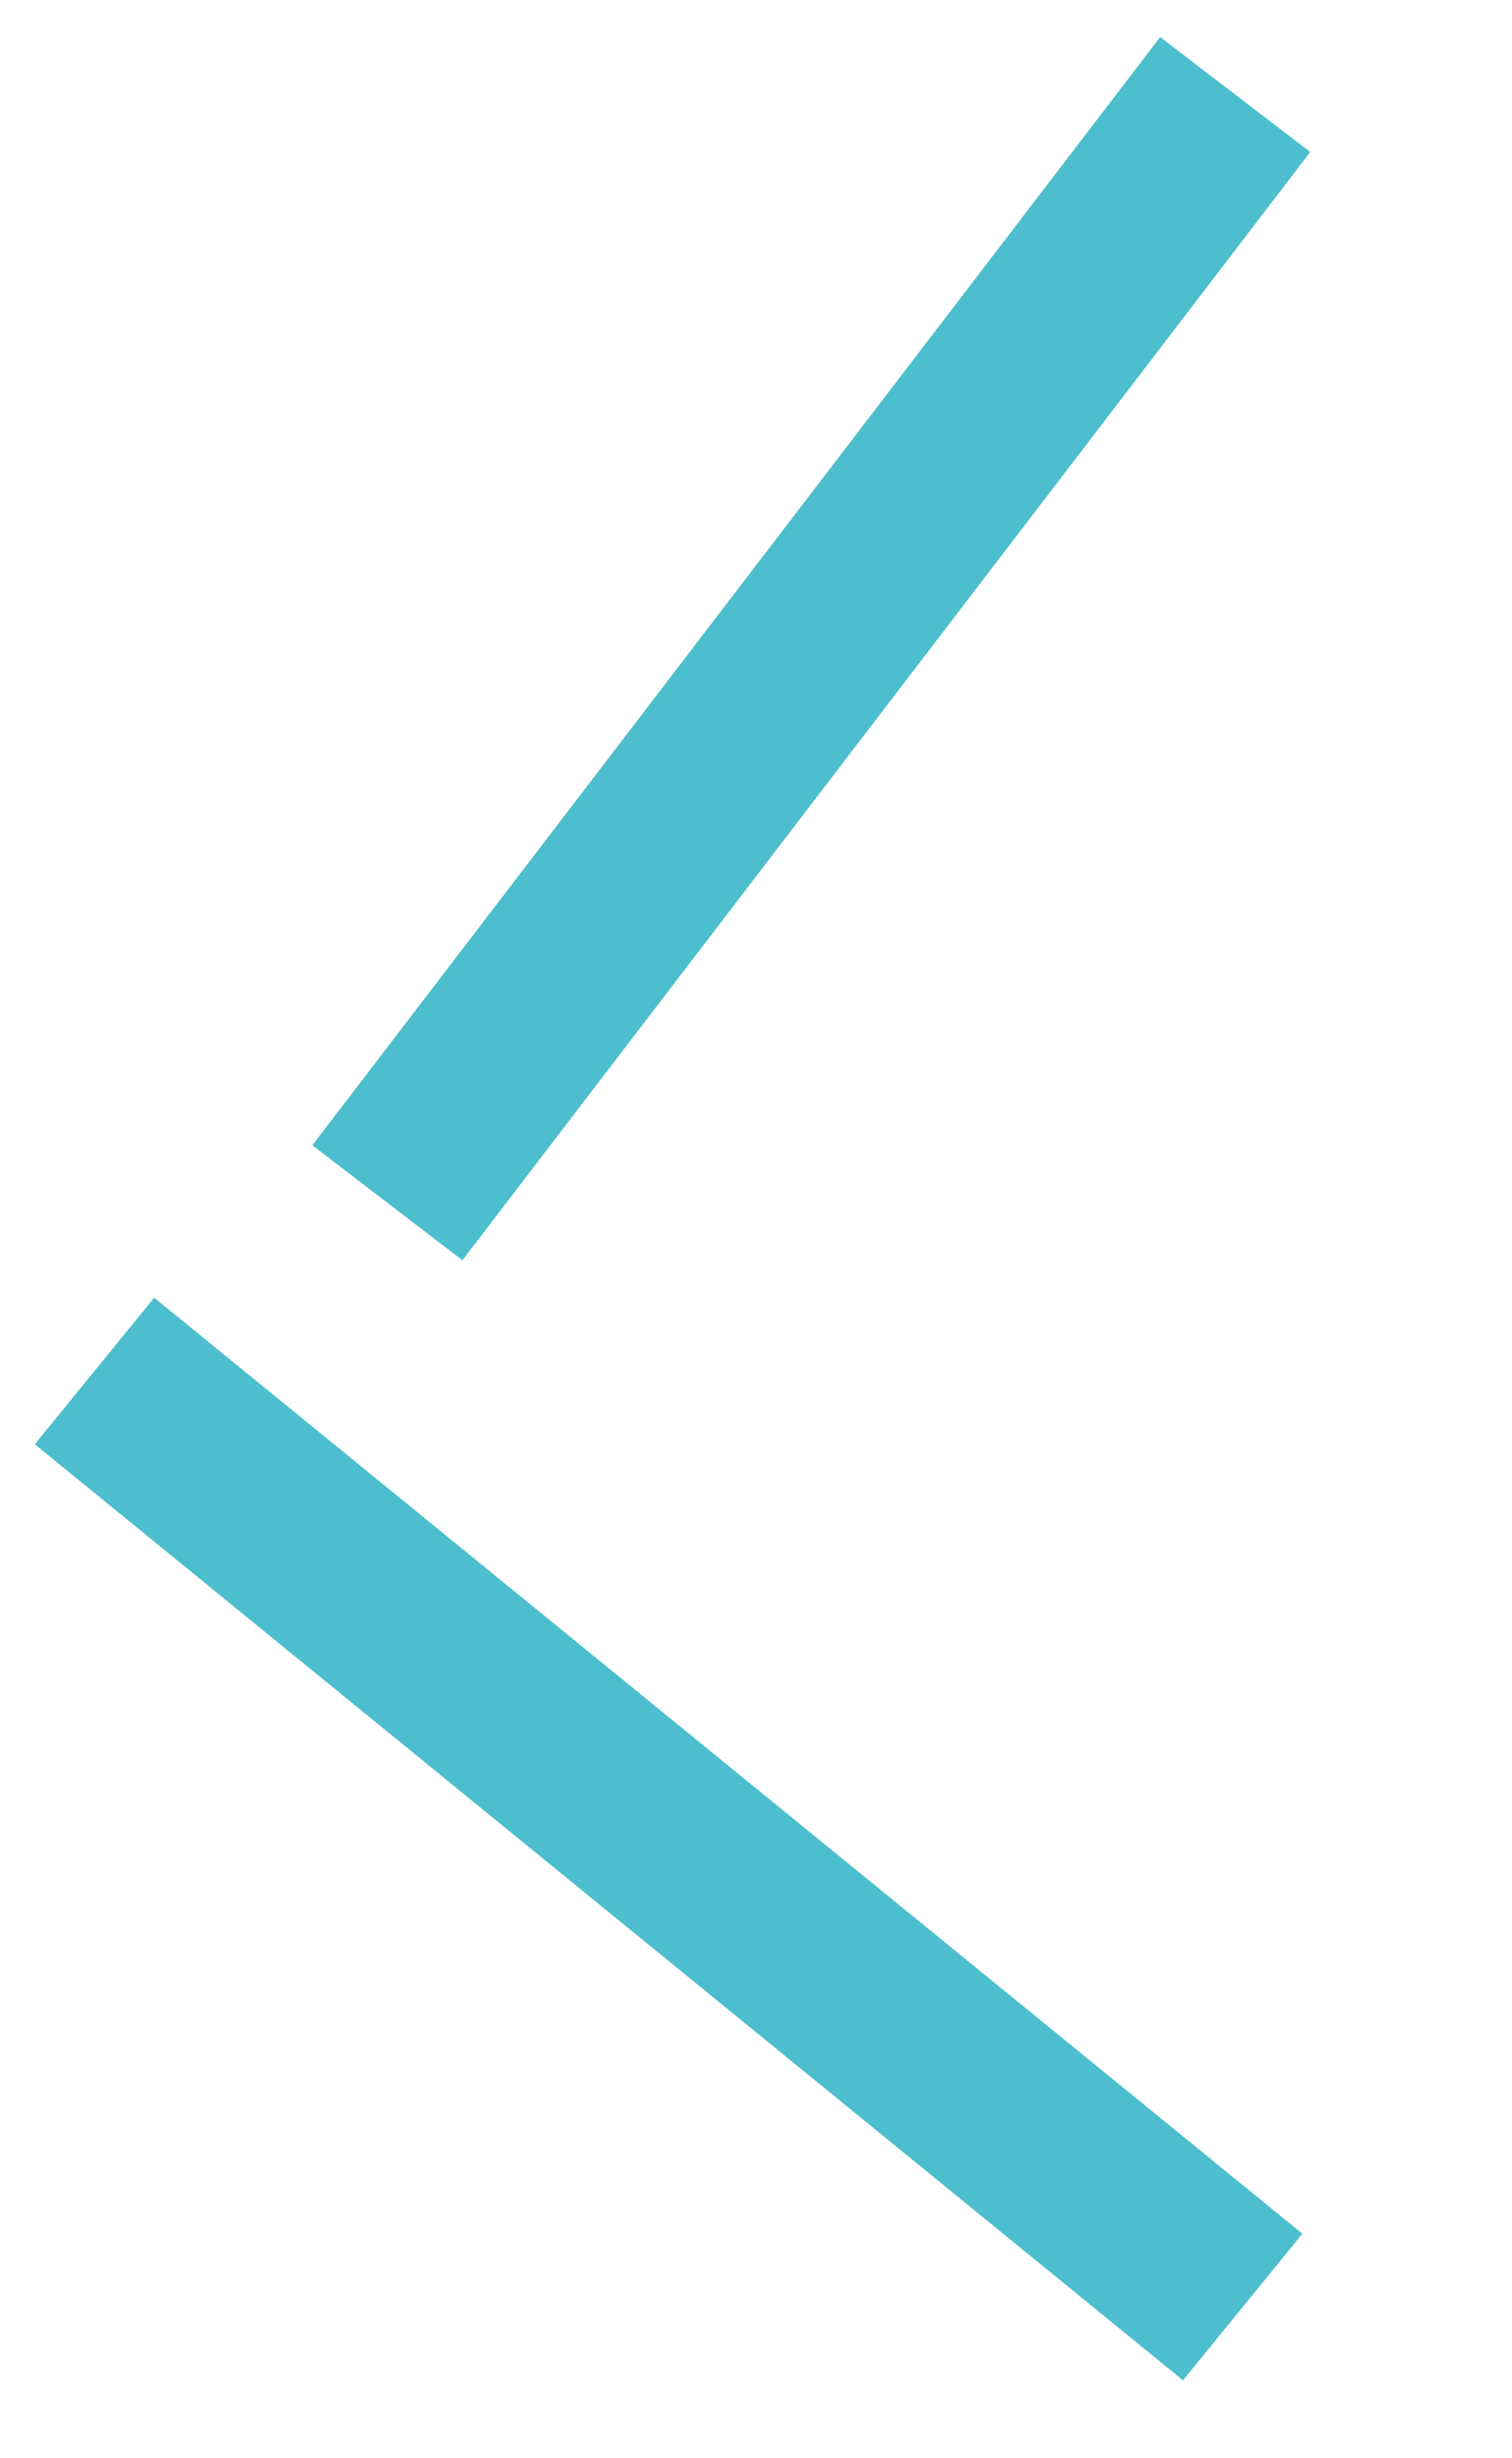
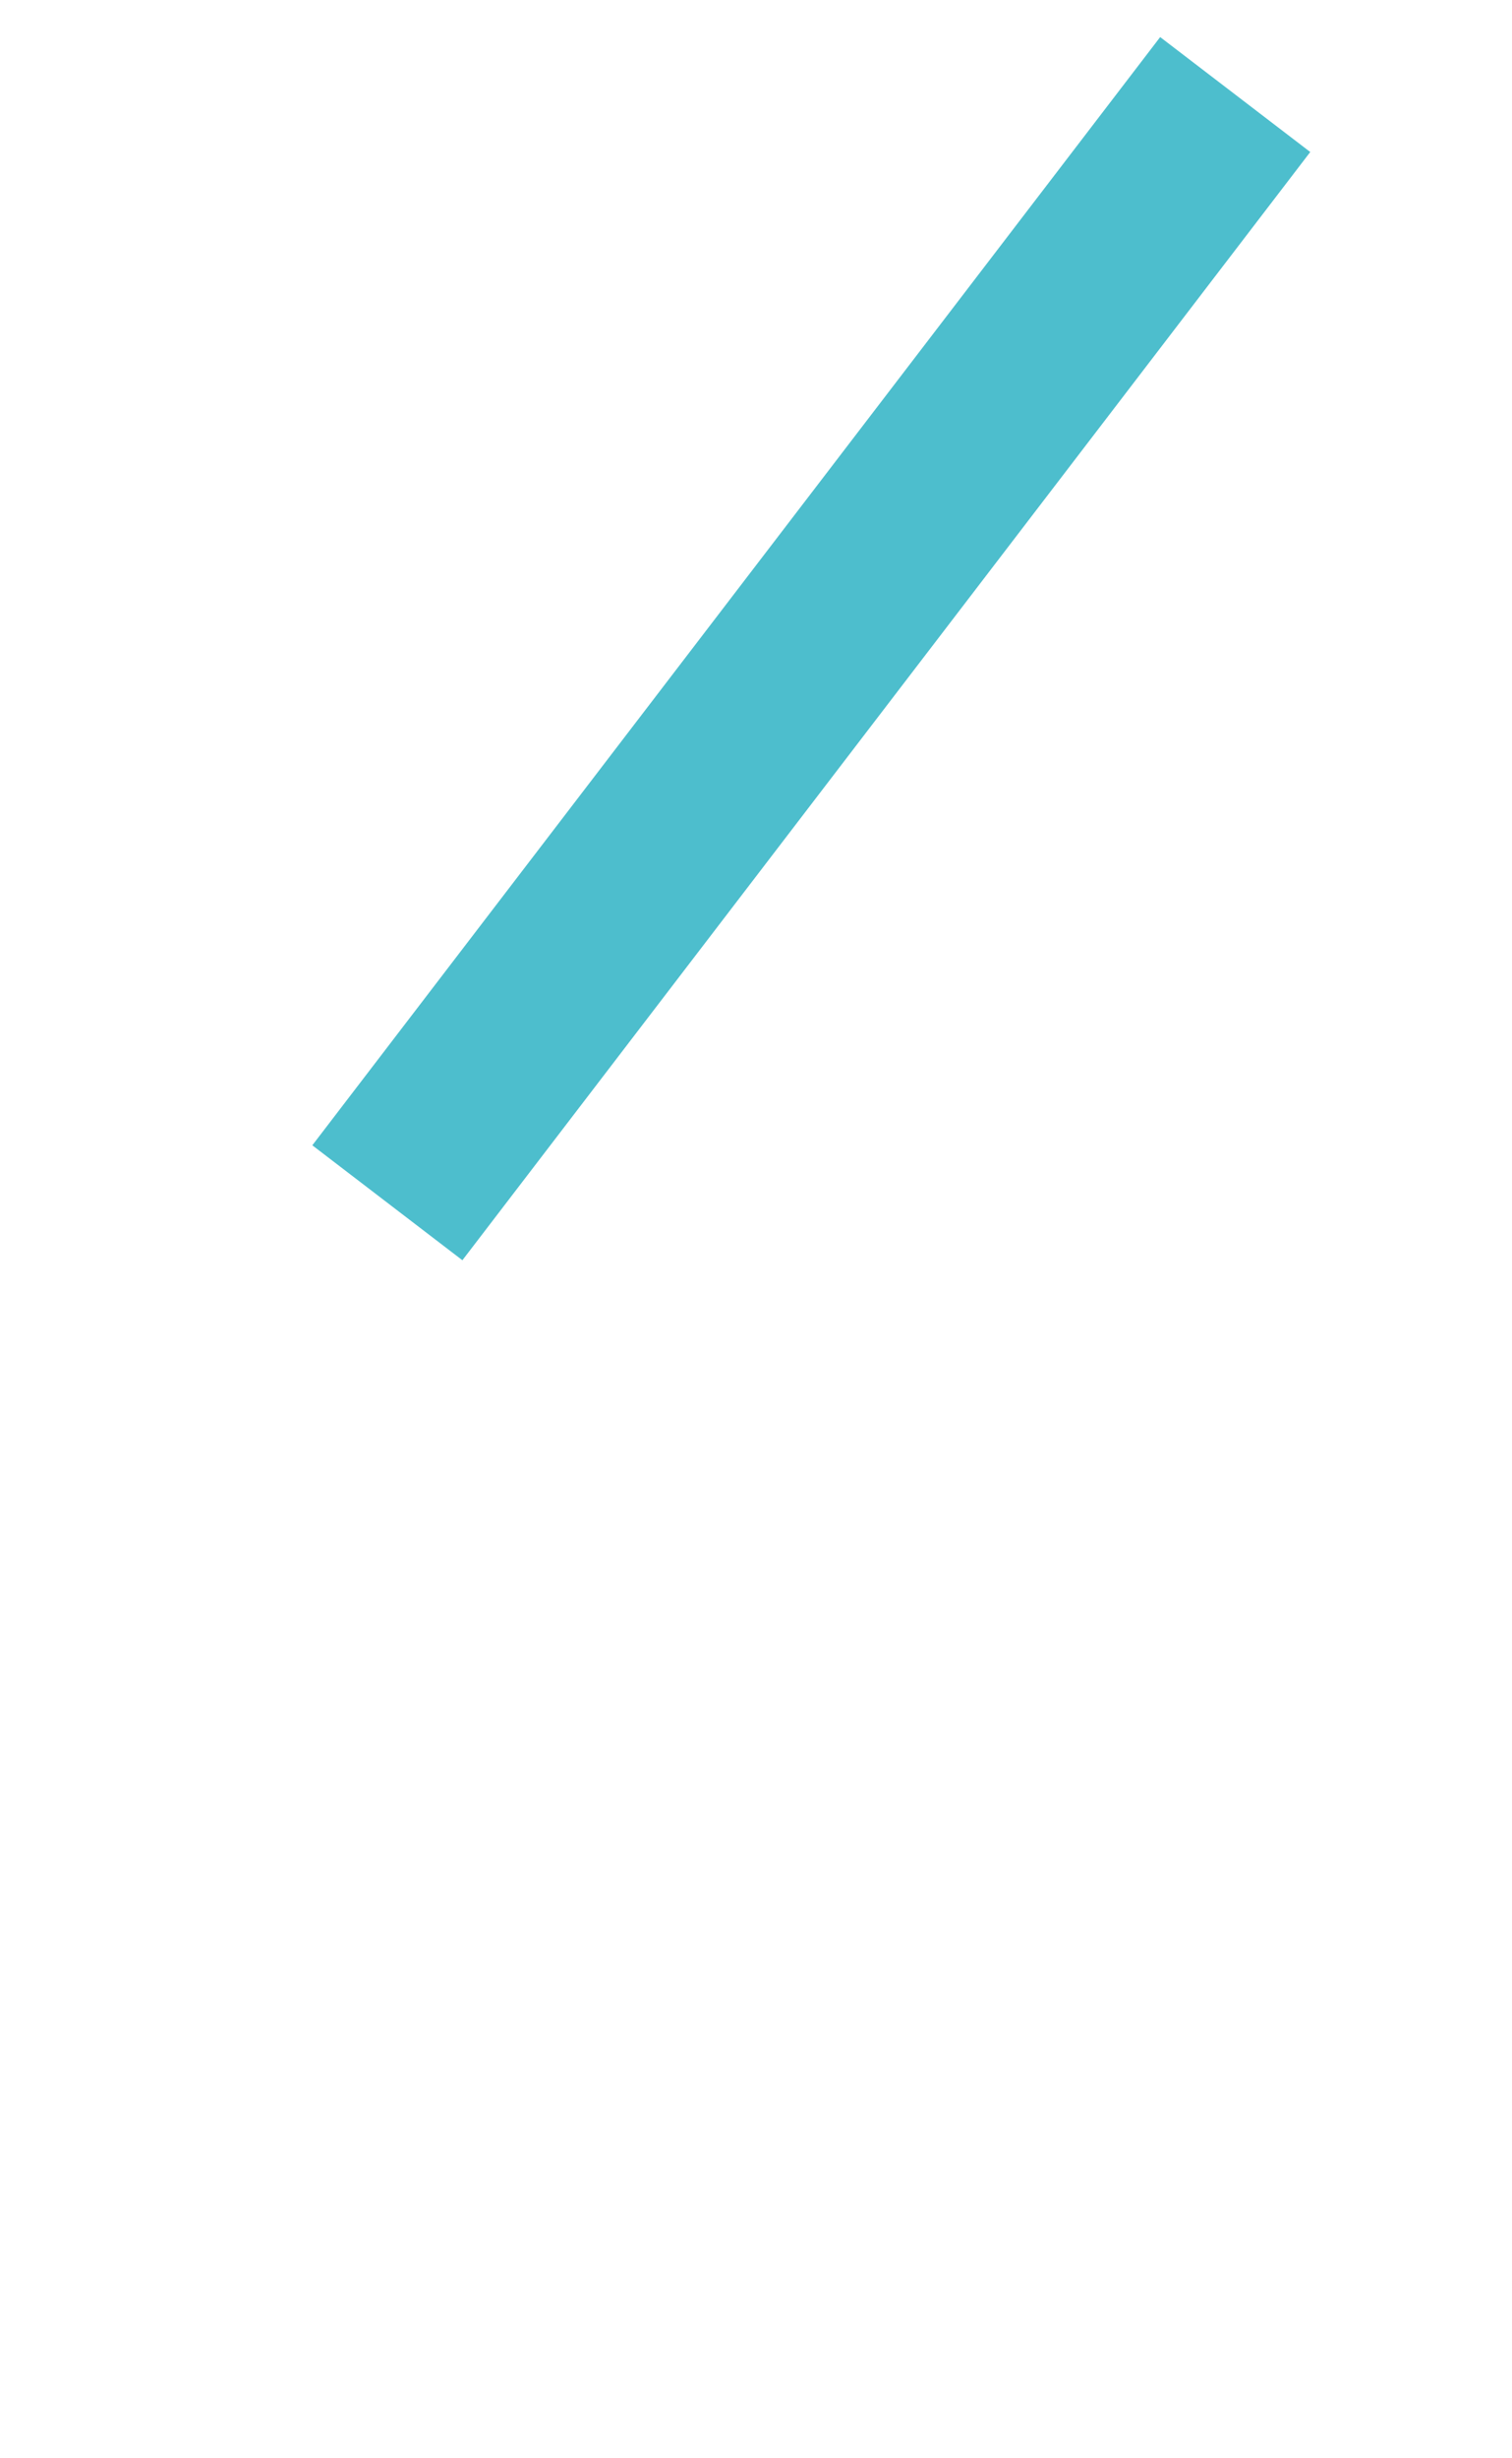
<svg xmlns="http://www.w3.org/2000/svg" width="16" height="26" viewBox="0 0 16 26" fill="none">
  <path d="M13.071 1L4.099 12.721" stroke="#4DBECD" stroke-width="2" />
-   <path d="M1 14.5L13.15 24.4" stroke="#4DBECD" stroke-width="2" />
</svg>